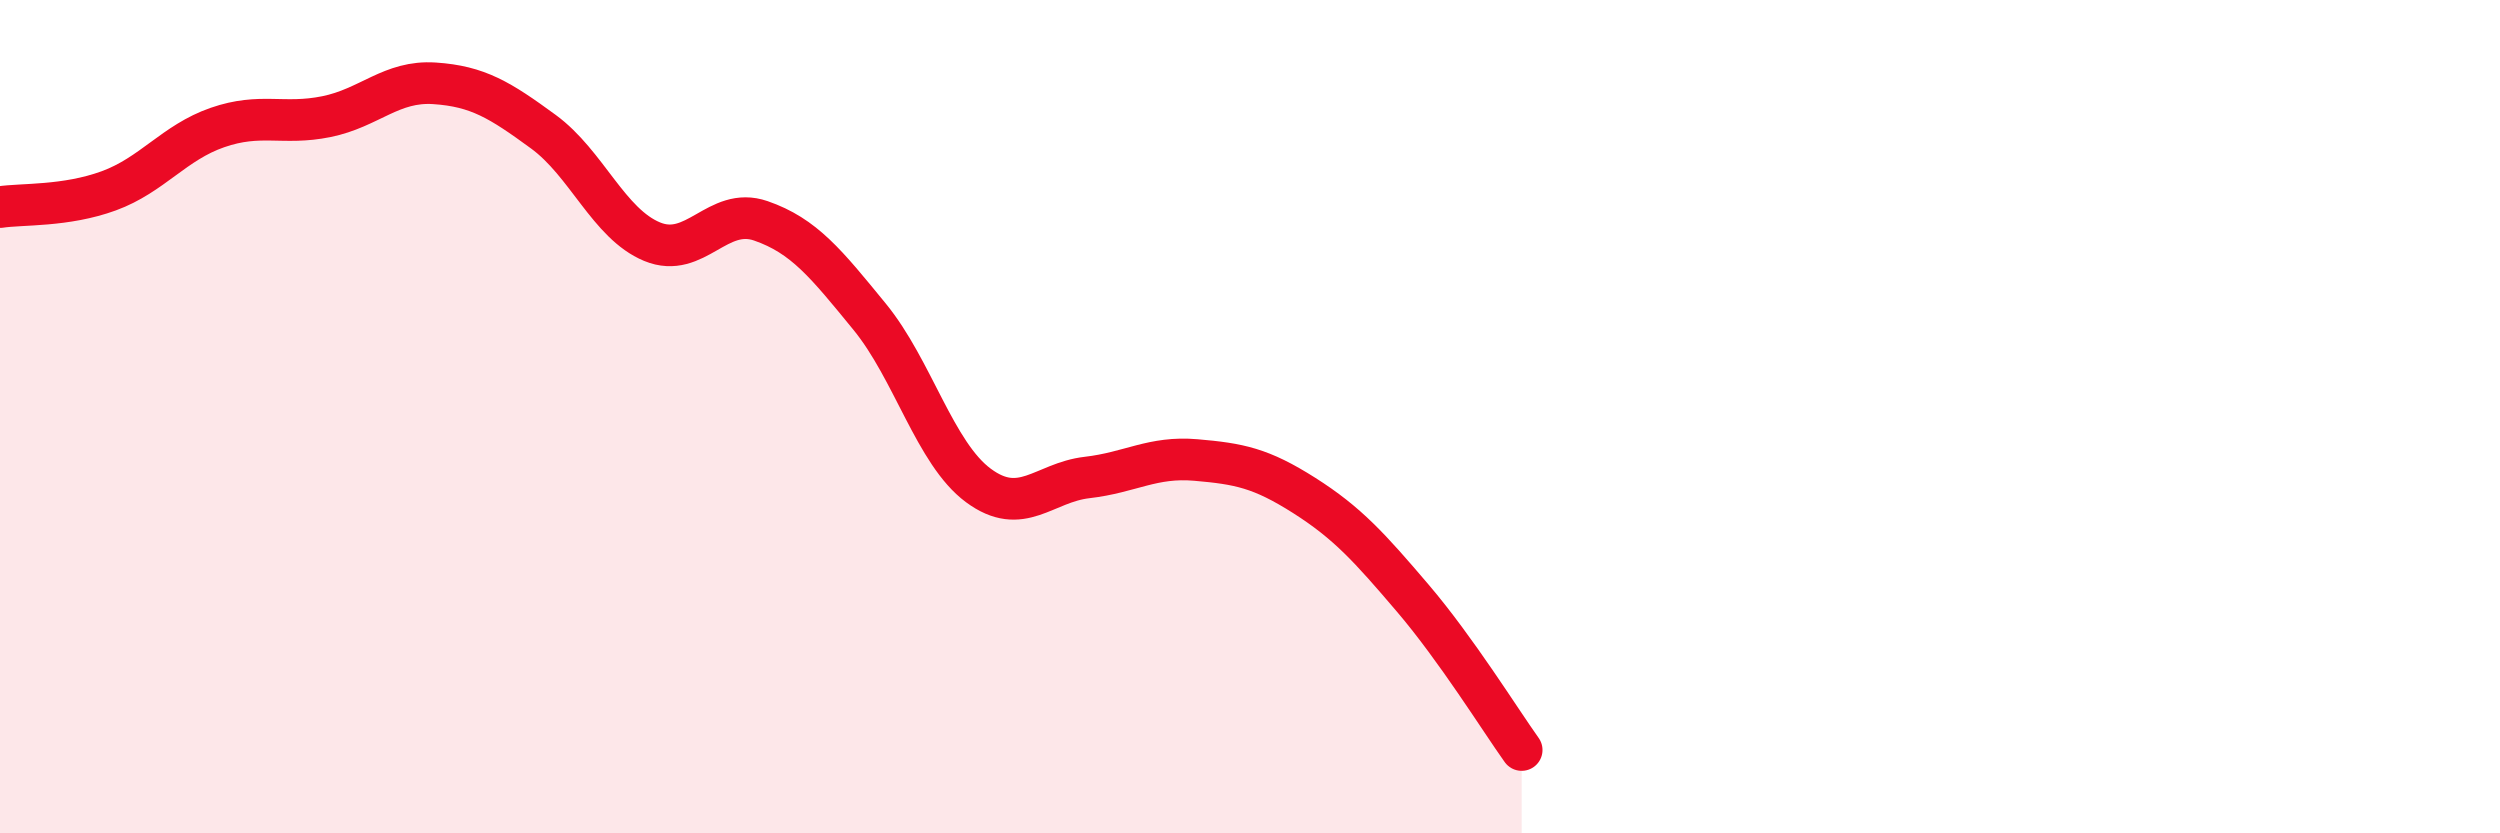
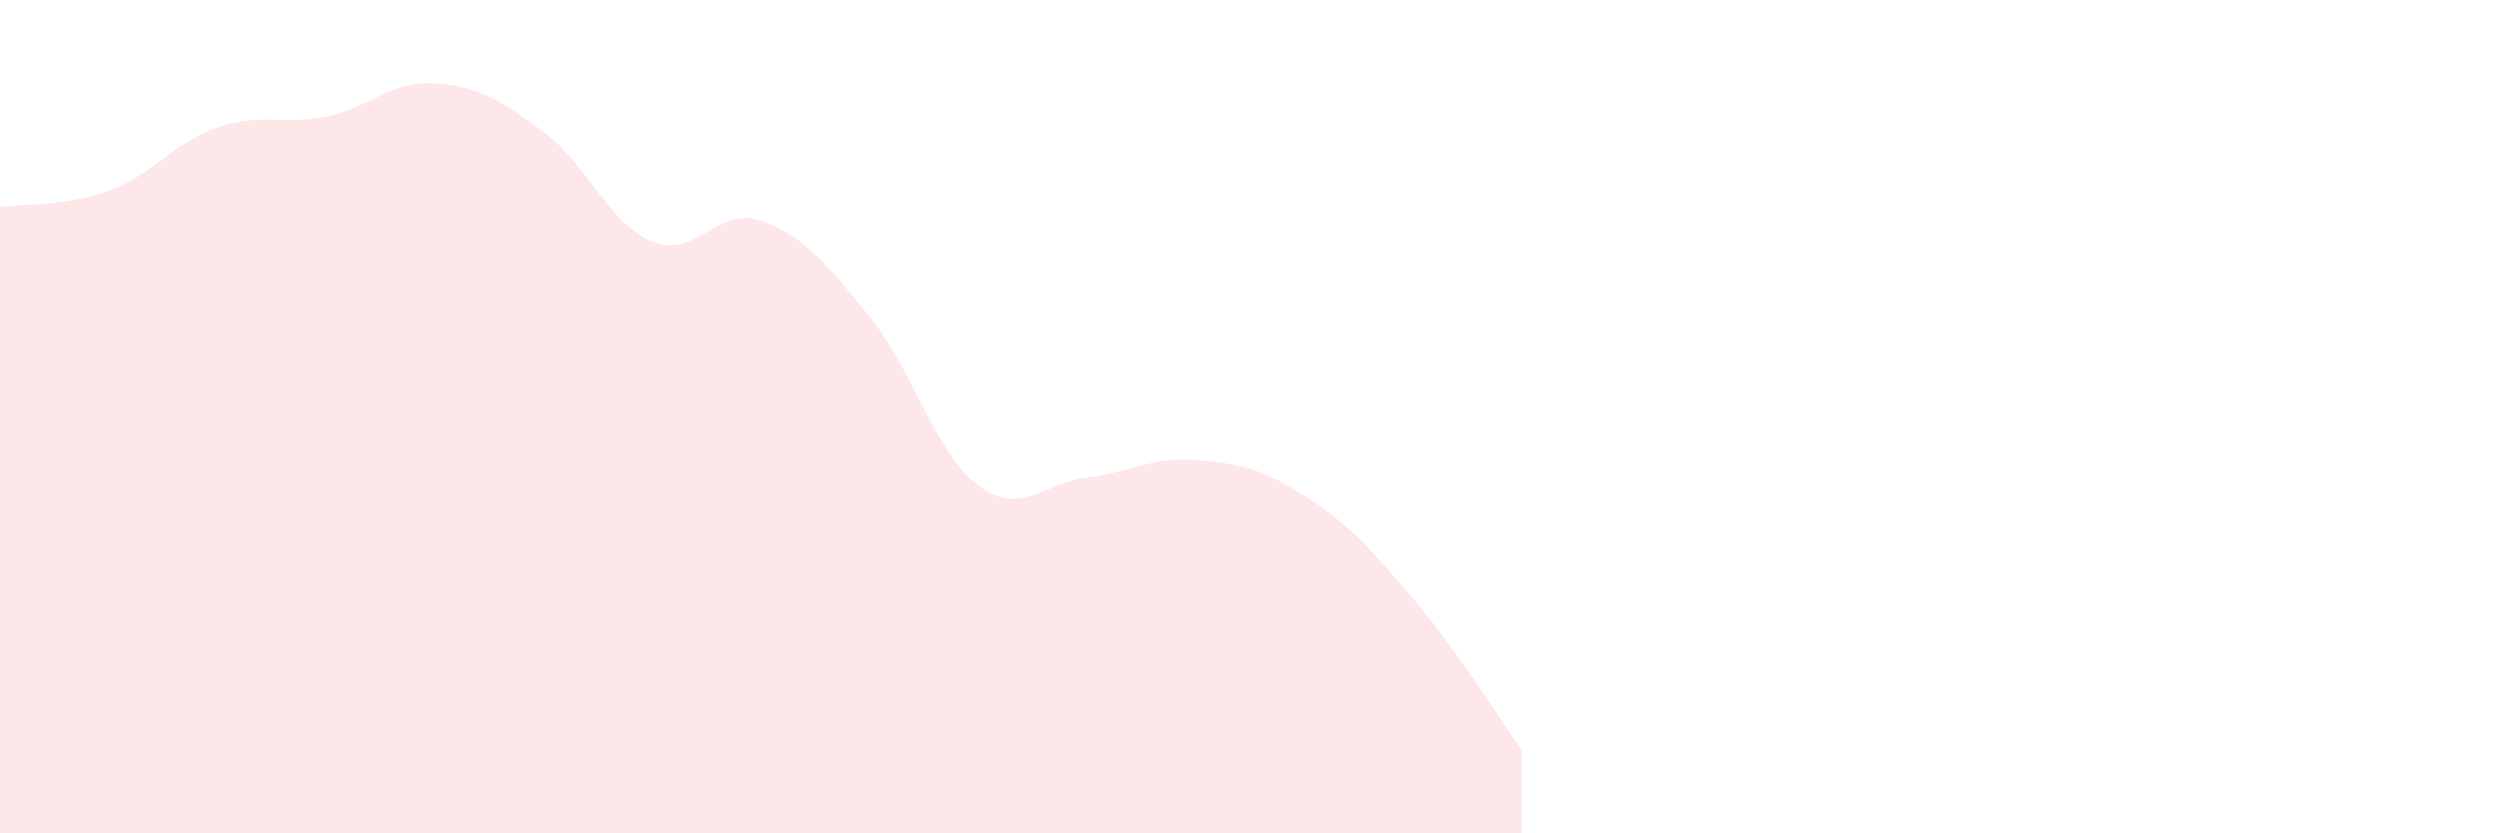
<svg xmlns="http://www.w3.org/2000/svg" width="60" height="20" viewBox="0 0 60 20">
  <path d="M 0,4.97 C 0.52,4.89 1.57,4.96 2.61,4.58 C 3.65,4.2 4.18,3.42 5.22,3.06 C 6.26,2.7 6.79,3.01 7.83,2.8 C 8.87,2.59 9.39,1.93 10.43,2 C 11.47,2.07 12,2.4 13.04,3.16 C 14.08,3.92 14.61,5.37 15.65,5.8 C 16.69,6.23 17.22,4.94 18.26,5.3 C 19.3,5.66 19.83,6.33 20.87,7.6 C 21.91,8.87 22.44,10.88 23.48,11.65 C 24.52,12.42 25.05,11.58 26.09,11.46 C 27.13,11.34 27.66,10.95 28.7,11.04 C 29.74,11.13 30.26,11.23 31.3,11.89 C 32.34,12.55 32.87,13.14 33.91,14.36 C 34.95,15.58 36,17.27 36.52,18L36.52 20L0 20Z" fill="#EB0A25" opacity="0.1" stroke-linecap="round" stroke-linejoin="round" />
-   <path d="M 0,4.97 C 0.52,4.89 1.57,4.96 2.61,4.58 C 3.65,4.2 4.18,3.42 5.22,3.06 C 6.26,2.7 6.79,3.01 7.83,2.8 C 8.87,2.59 9.39,1.93 10.43,2 C 11.47,2.07 12,2.4 13.04,3.16 C 14.08,3.92 14.61,5.37 15.65,5.8 C 16.69,6.23 17.22,4.94 18.26,5.3 C 19.3,5.66 19.83,6.33 20.87,7.6 C 21.91,8.87 22.44,10.88 23.48,11.65 C 24.52,12.42 25.05,11.58 26.09,11.46 C 27.13,11.34 27.66,10.95 28.7,11.04 C 29.74,11.13 30.26,11.23 31.3,11.89 C 32.34,12.55 32.87,13.14 33.91,14.36 C 34.95,15.58 36,17.27 36.52,18" stroke="#EB0A25" stroke-width="1" fill="none" stroke-linecap="round" stroke-linejoin="round" />
</svg>